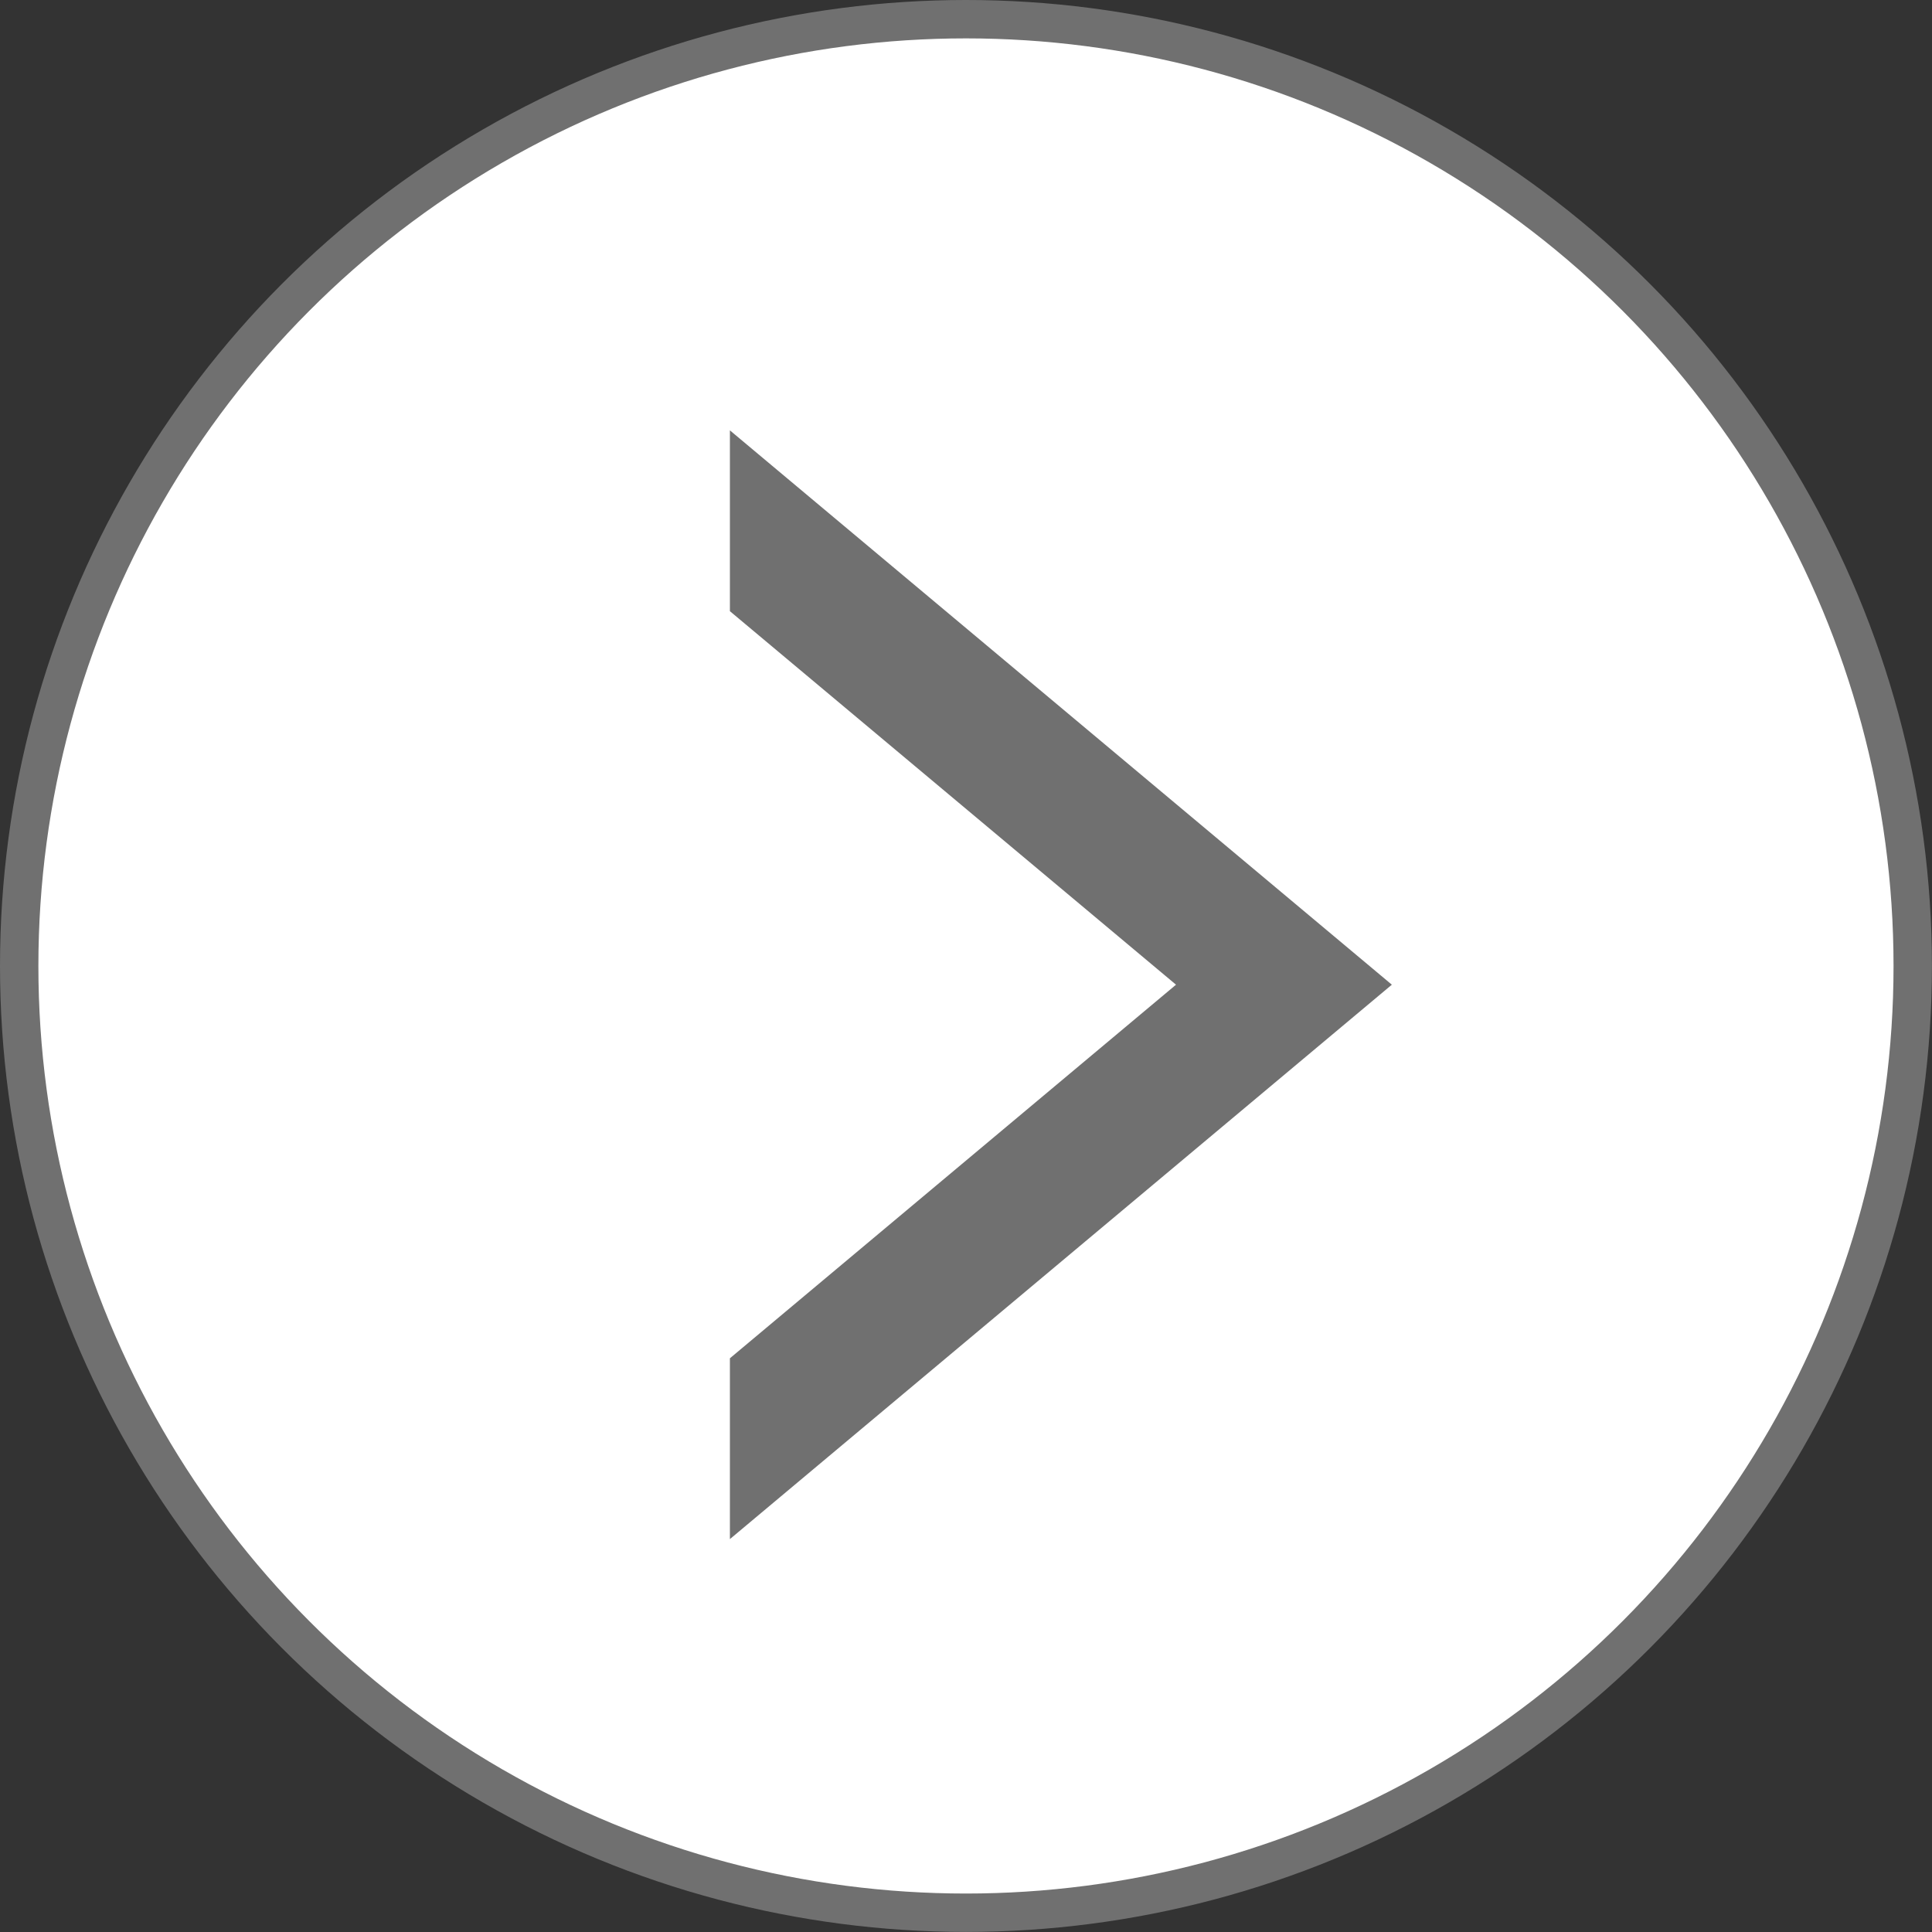
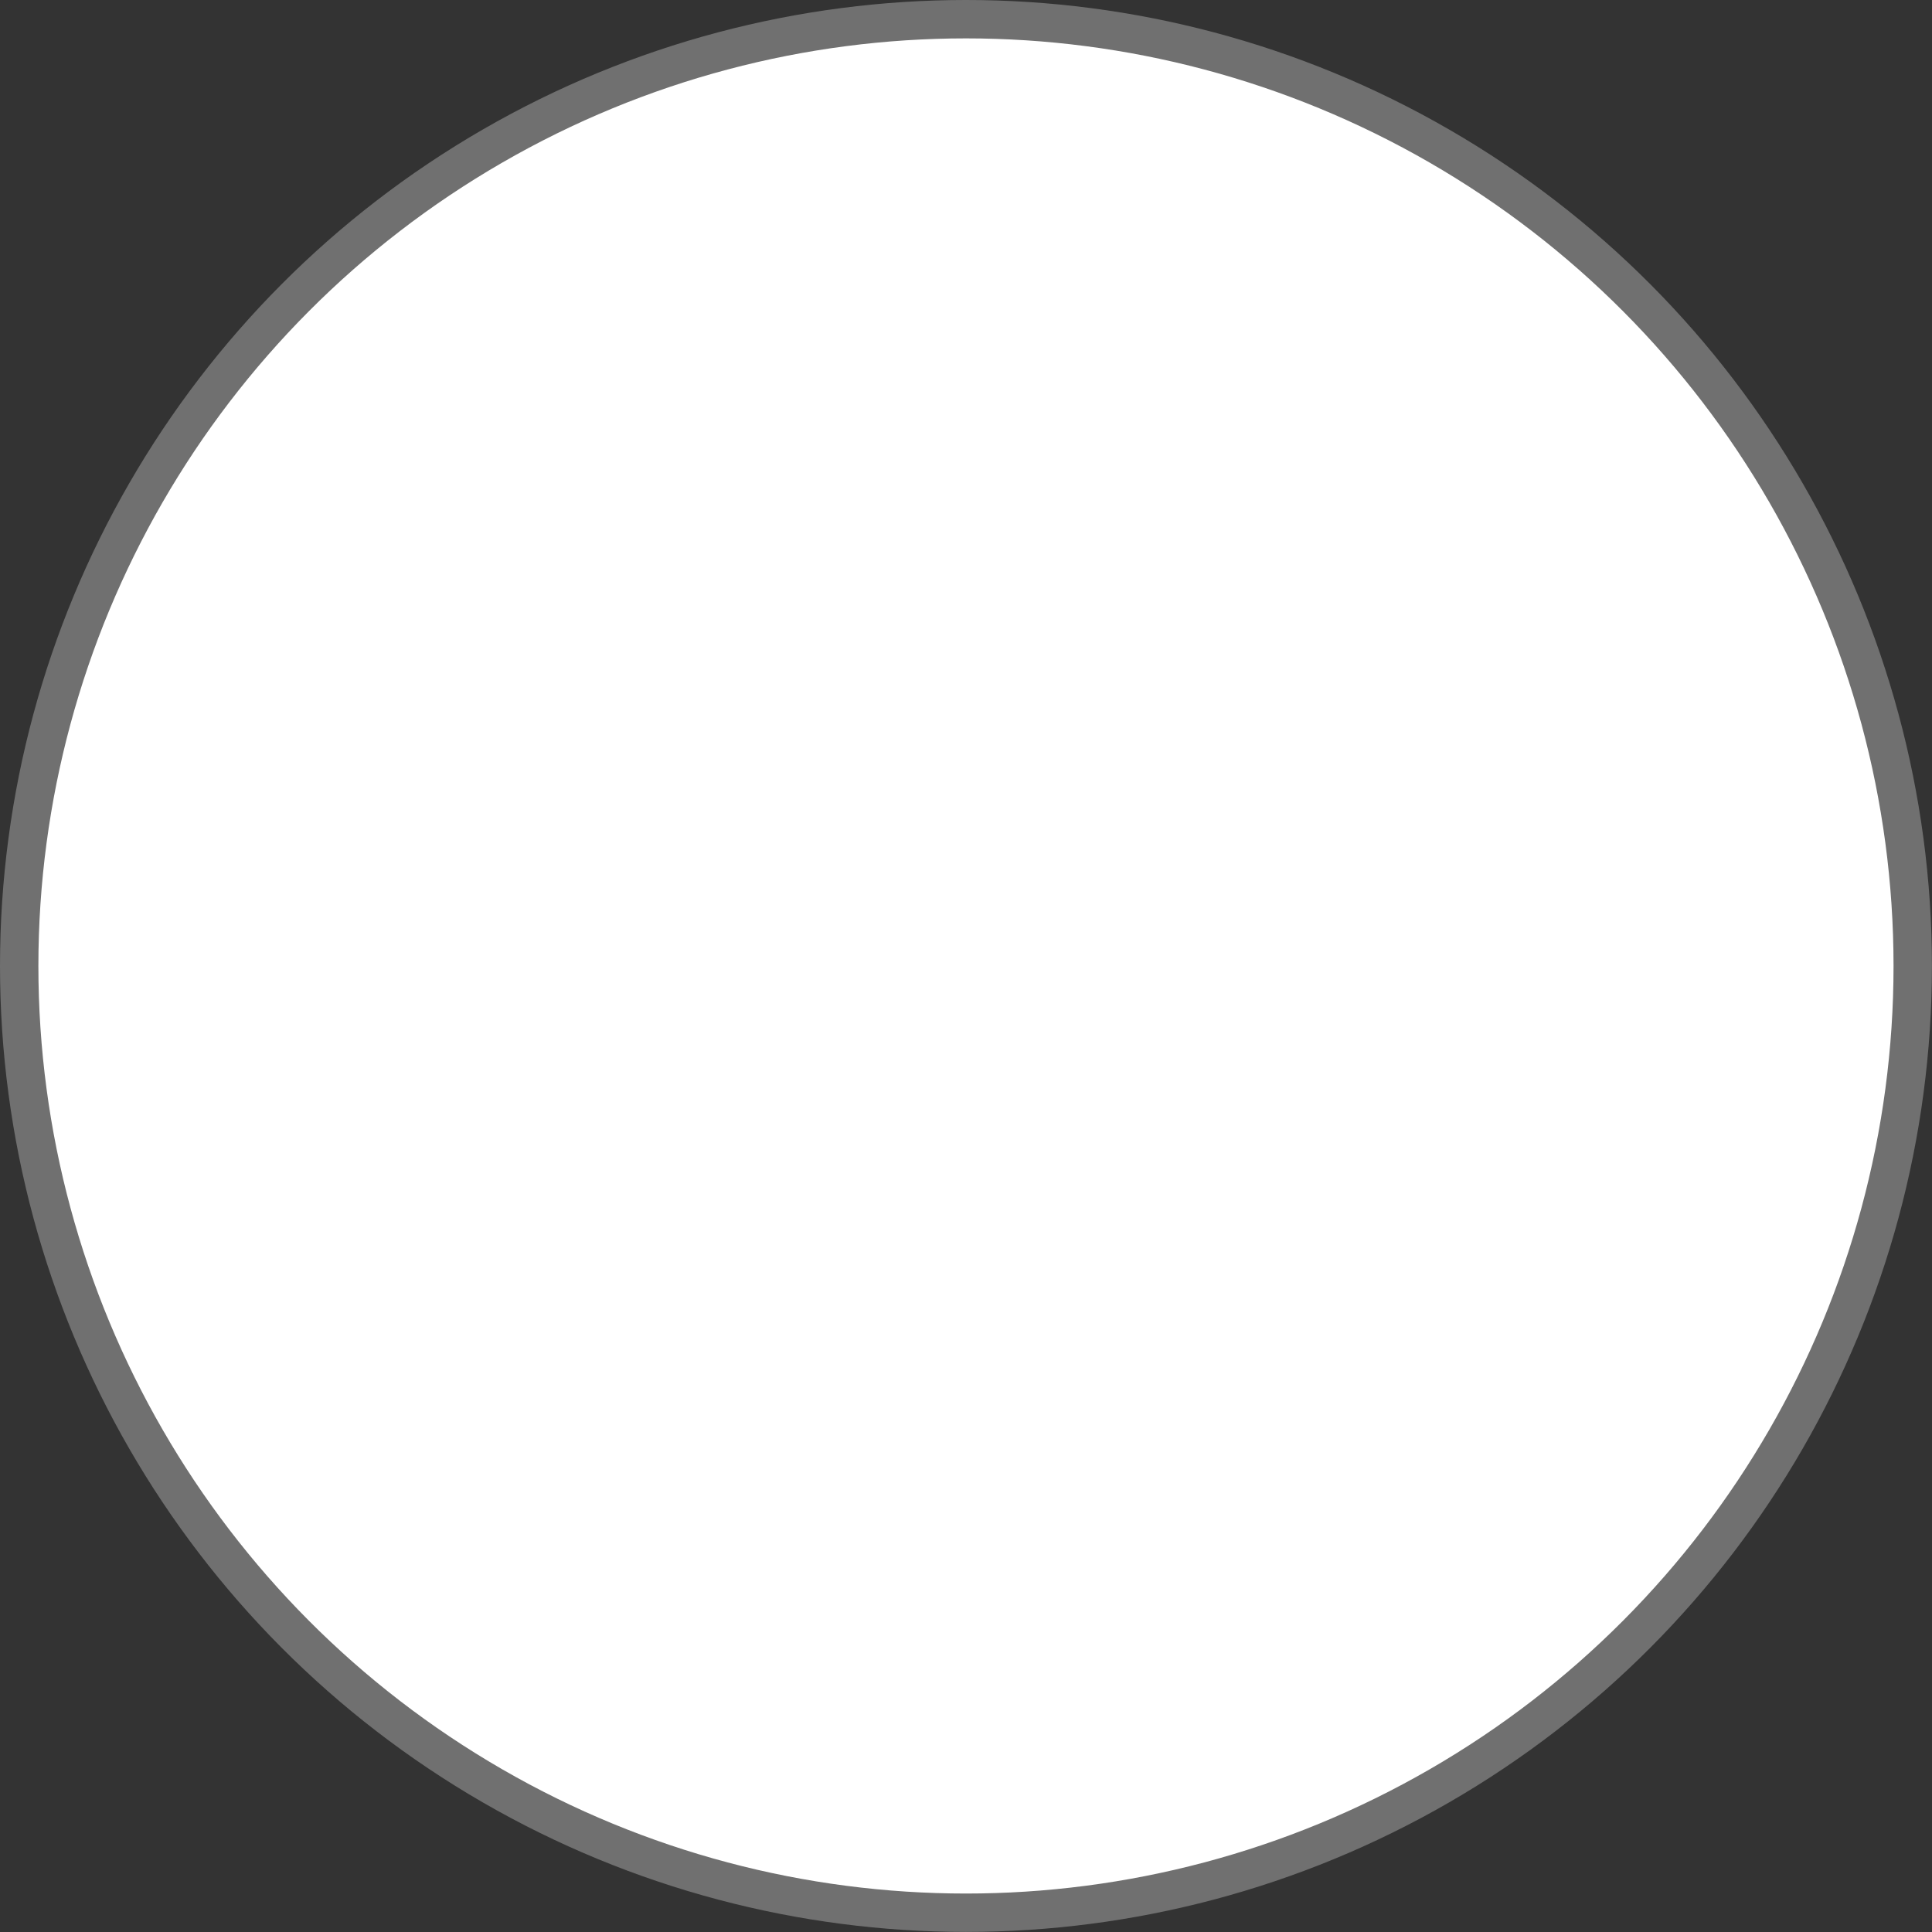
<svg xmlns="http://www.w3.org/2000/svg" viewBox="0 0 251.67 251.67">
  <rect x="0" y="0" width="251.67" height="251.67" fill="#333333" stroke="none" />
  <defs>
    <style>.cls-1{fill:#fff;stroke-width:5px;}.cls-1,.cls-2{stroke:#707070;stroke-miterlimit:10;}.cls-2{fill:#707070;stroke-width:10px;}</style>
  </defs>
  <g id="レイヤー_2" data-name="レイヤー 2">
    <g id="レイヤー_1-2" data-name="レイヤー 1">
      <circle class="cls-1" cx="125.83" cy="125.83" r="123.33" />
-       <polygon class="cls-2" points="100.08 66.77 100.08 77.28 160.98 128.27 100.08 179.27 100.08 189.78 173.52 128.27 100.08 66.77" />
    </g>
  </g>
</svg>